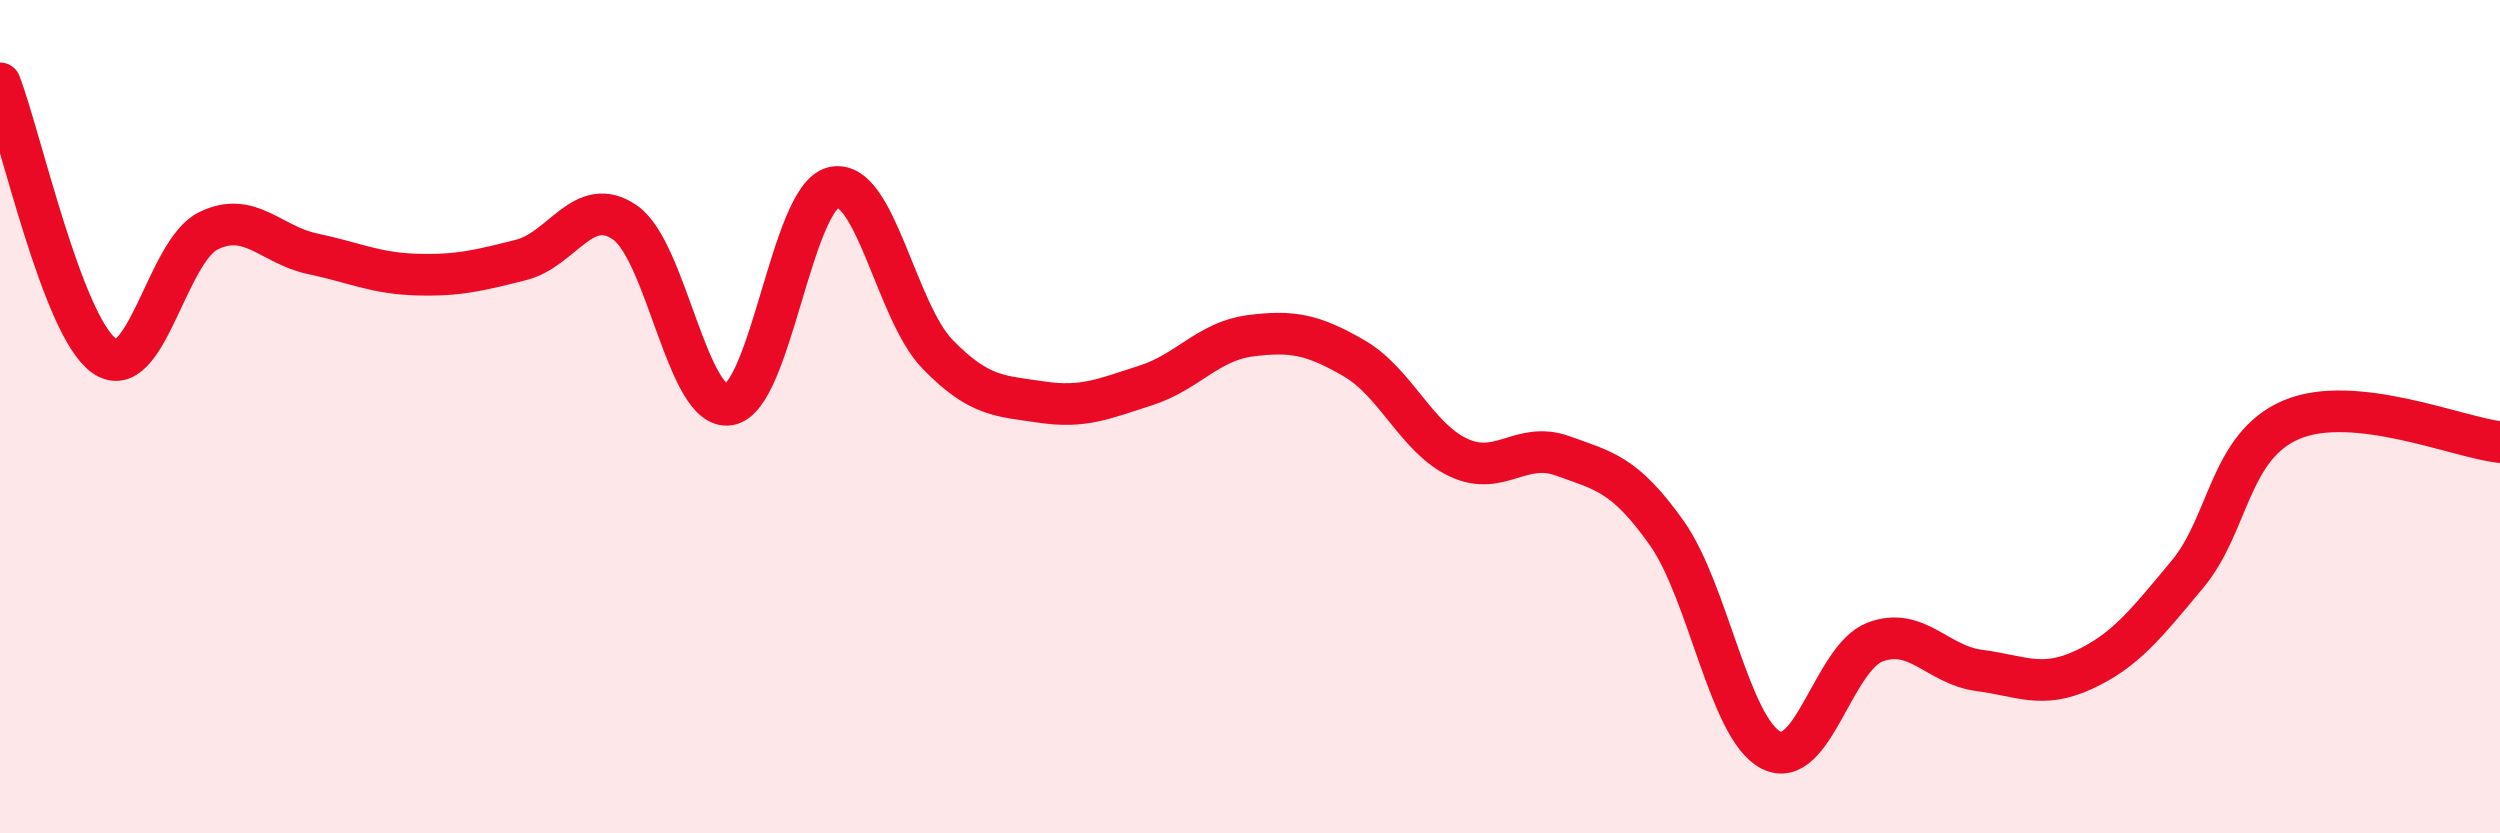
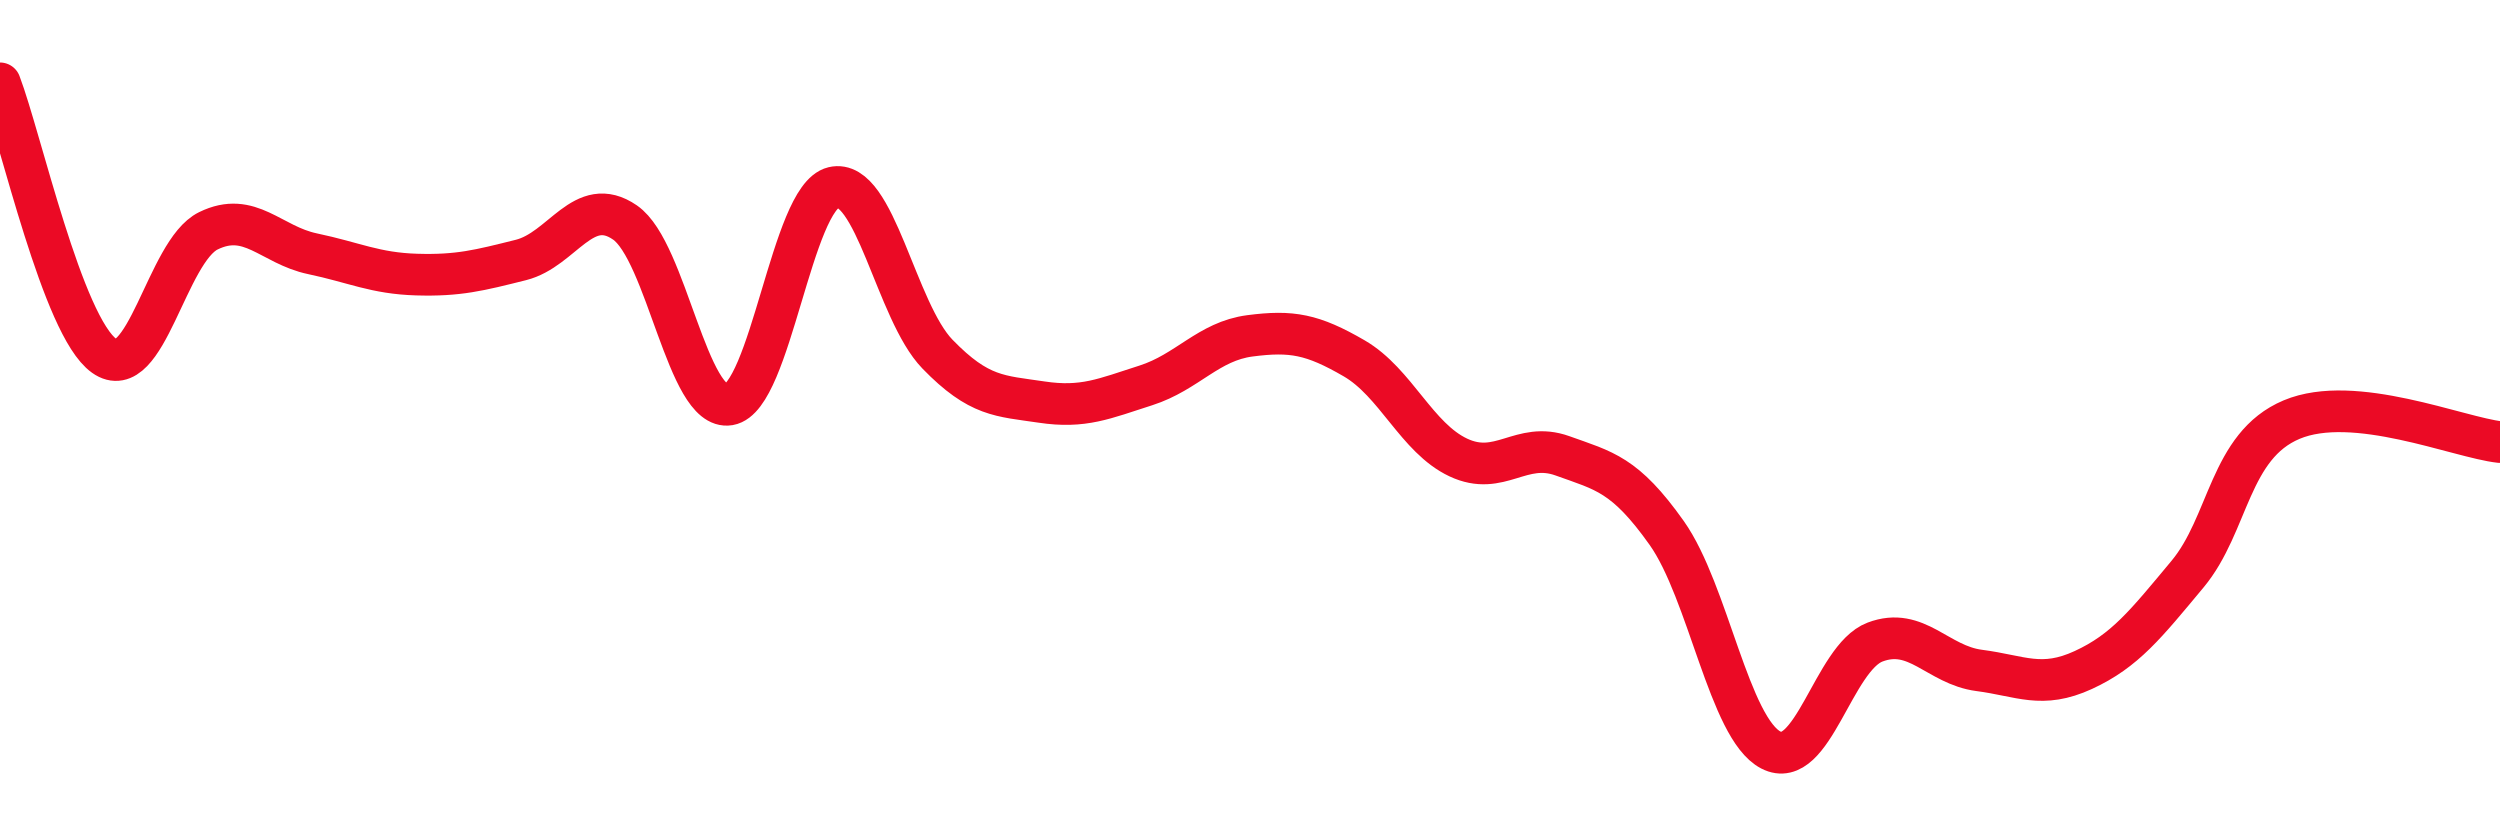
<svg xmlns="http://www.w3.org/2000/svg" width="60" height="20" viewBox="0 0 60 20">
-   <path d="M 0,2 C 0.5,3.31 1.5,7.83 2.5,8.54 C 3.5,9.25 4,6.03 5,5.54 C 6,5.05 6.5,5.88 7.5,6.09 C 8.5,6.3 9,6.56 10,6.59 C 11,6.62 11.5,6.49 12.5,6.24 C 13.5,5.99 14,4.65 15,5.34 C 16,6.03 16.5,9.88 17.5,9.71 C 18.5,9.54 19,4.74 20,4.5 C 21,4.26 21.5,7.47 22.5,8.5 C 23.5,9.53 24,9.5 25,9.65 C 26,9.8 26.5,9.57 27.5,9.25 C 28.5,8.93 29,8.19 30,8.06 C 31,7.93 31.5,8.02 32.5,8.6 C 33.5,9.18 34,10.51 35,10.98 C 36,11.45 36.5,10.58 37.5,10.94 C 38.5,11.3 39,11.38 40,12.79 C 41,14.2 41.5,17.48 42.5,18 C 43.5,18.52 44,15.79 45,15.41 C 46,15.03 46.5,15.96 47.5,16.09 C 48.5,16.22 49,16.54 50,16.08 C 51,15.62 51.5,14.98 52.5,13.78 C 53.5,12.58 53.5,10.7 55,10.07 C 56.5,9.44 59,10.5 60,10.61L60 20L0 20Z" fill="#EB0A25" opacity="0.1" stroke-linecap="round" stroke-linejoin="round" />
  <path d="M 0,2 C 0.5,3.31 1.5,7.83 2.5,8.54 C 3.5,9.25 4,6.03 5,5.54 C 6,5.05 6.5,5.88 7.5,6.09 C 8.5,6.3 9,6.56 10,6.59 C 11,6.62 11.5,6.49 12.5,6.24 C 13.5,5.99 14,4.65 15,5.34 C 16,6.03 16.5,9.88 17.5,9.71 C 18.5,9.54 19,4.74 20,4.5 C 21,4.26 21.5,7.47 22.5,8.5 C 23.5,9.53 24,9.5 25,9.65 C 26,9.8 26.5,9.57 27.5,9.25 C 28.5,8.93 29,8.19 30,8.06 C 31,7.93 31.5,8.02 32.5,8.6 C 33.5,9.18 34,10.51 35,10.98 C 36,11.45 36.5,10.58 37.5,10.94 C 38.5,11.3 39,11.38 40,12.79 C 41,14.2 41.5,17.48 42.5,18 C 43.5,18.52 44,15.79 45,15.41 C 46,15.03 46.5,15.96 47.5,16.09 C 48.5,16.22 49,16.54 50,16.08 C 51,15.62 51.5,14.98 52.5,13.78 C 53.5,12.58 53.5,10.7 55,10.07 C 56.5,9.44 59,10.5 60,10.61" stroke="#EB0A25" stroke-width="1" fill="none" stroke-linecap="round" stroke-linejoin="round" />
</svg>